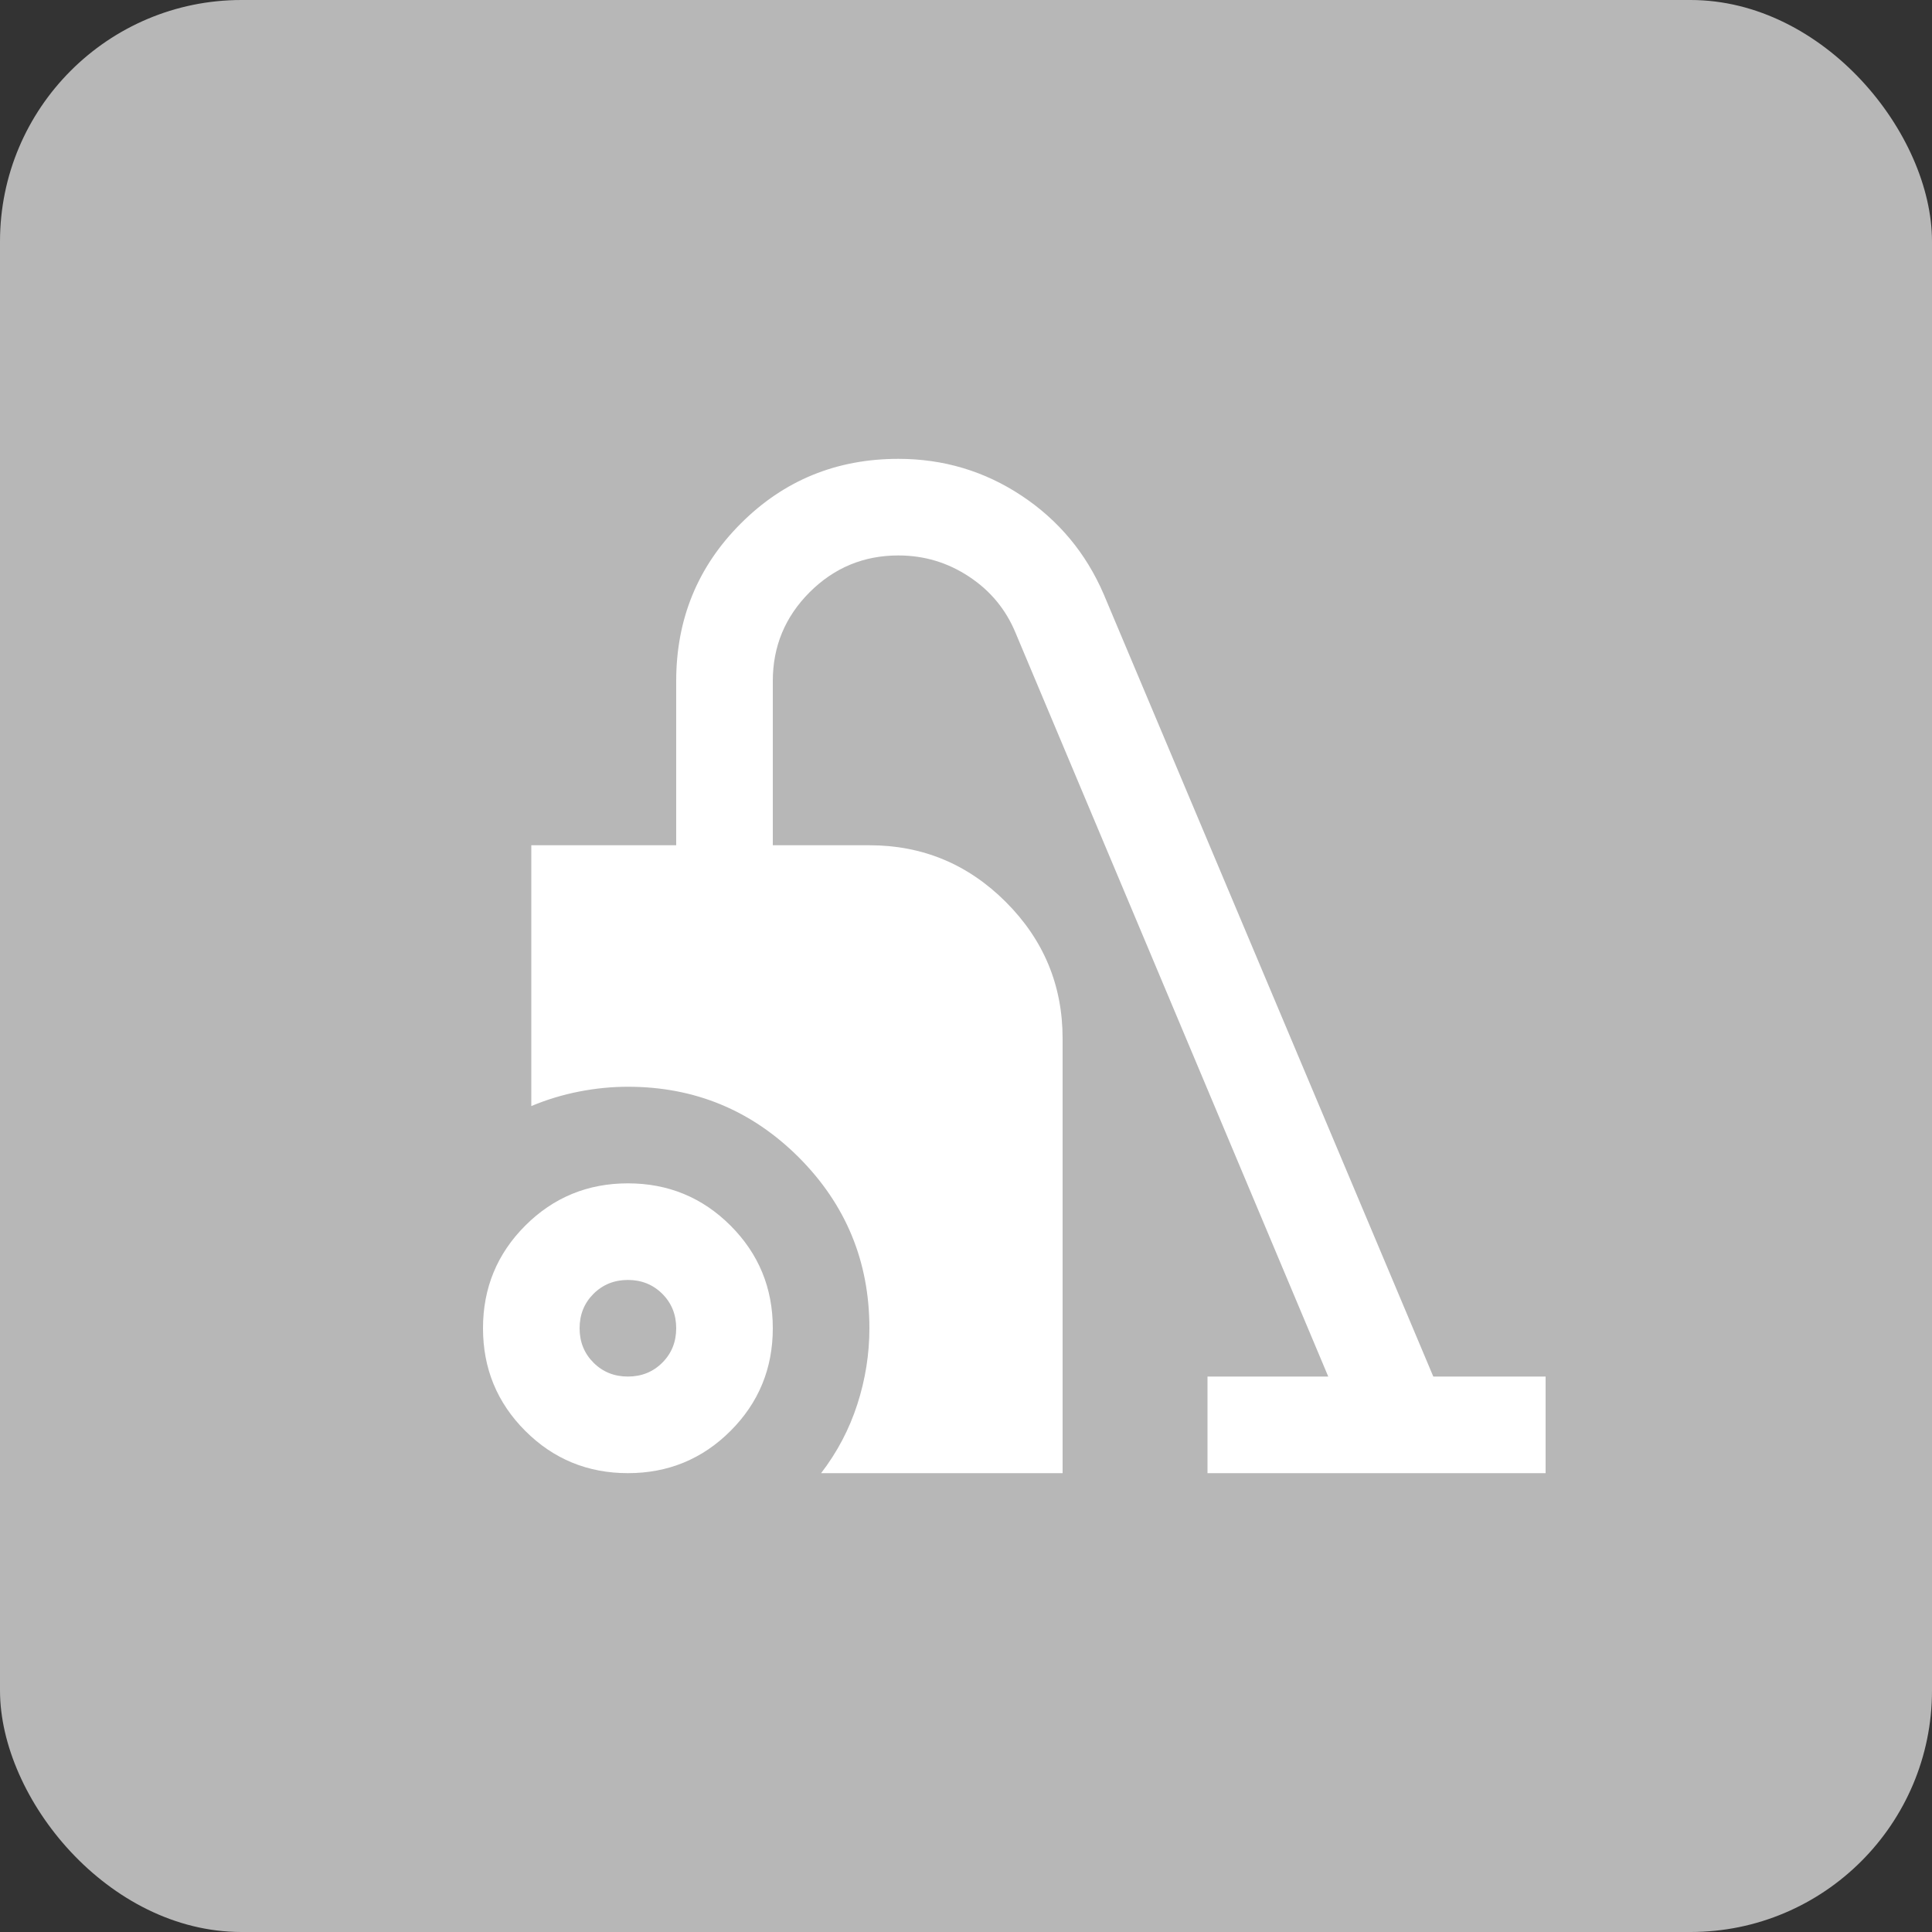
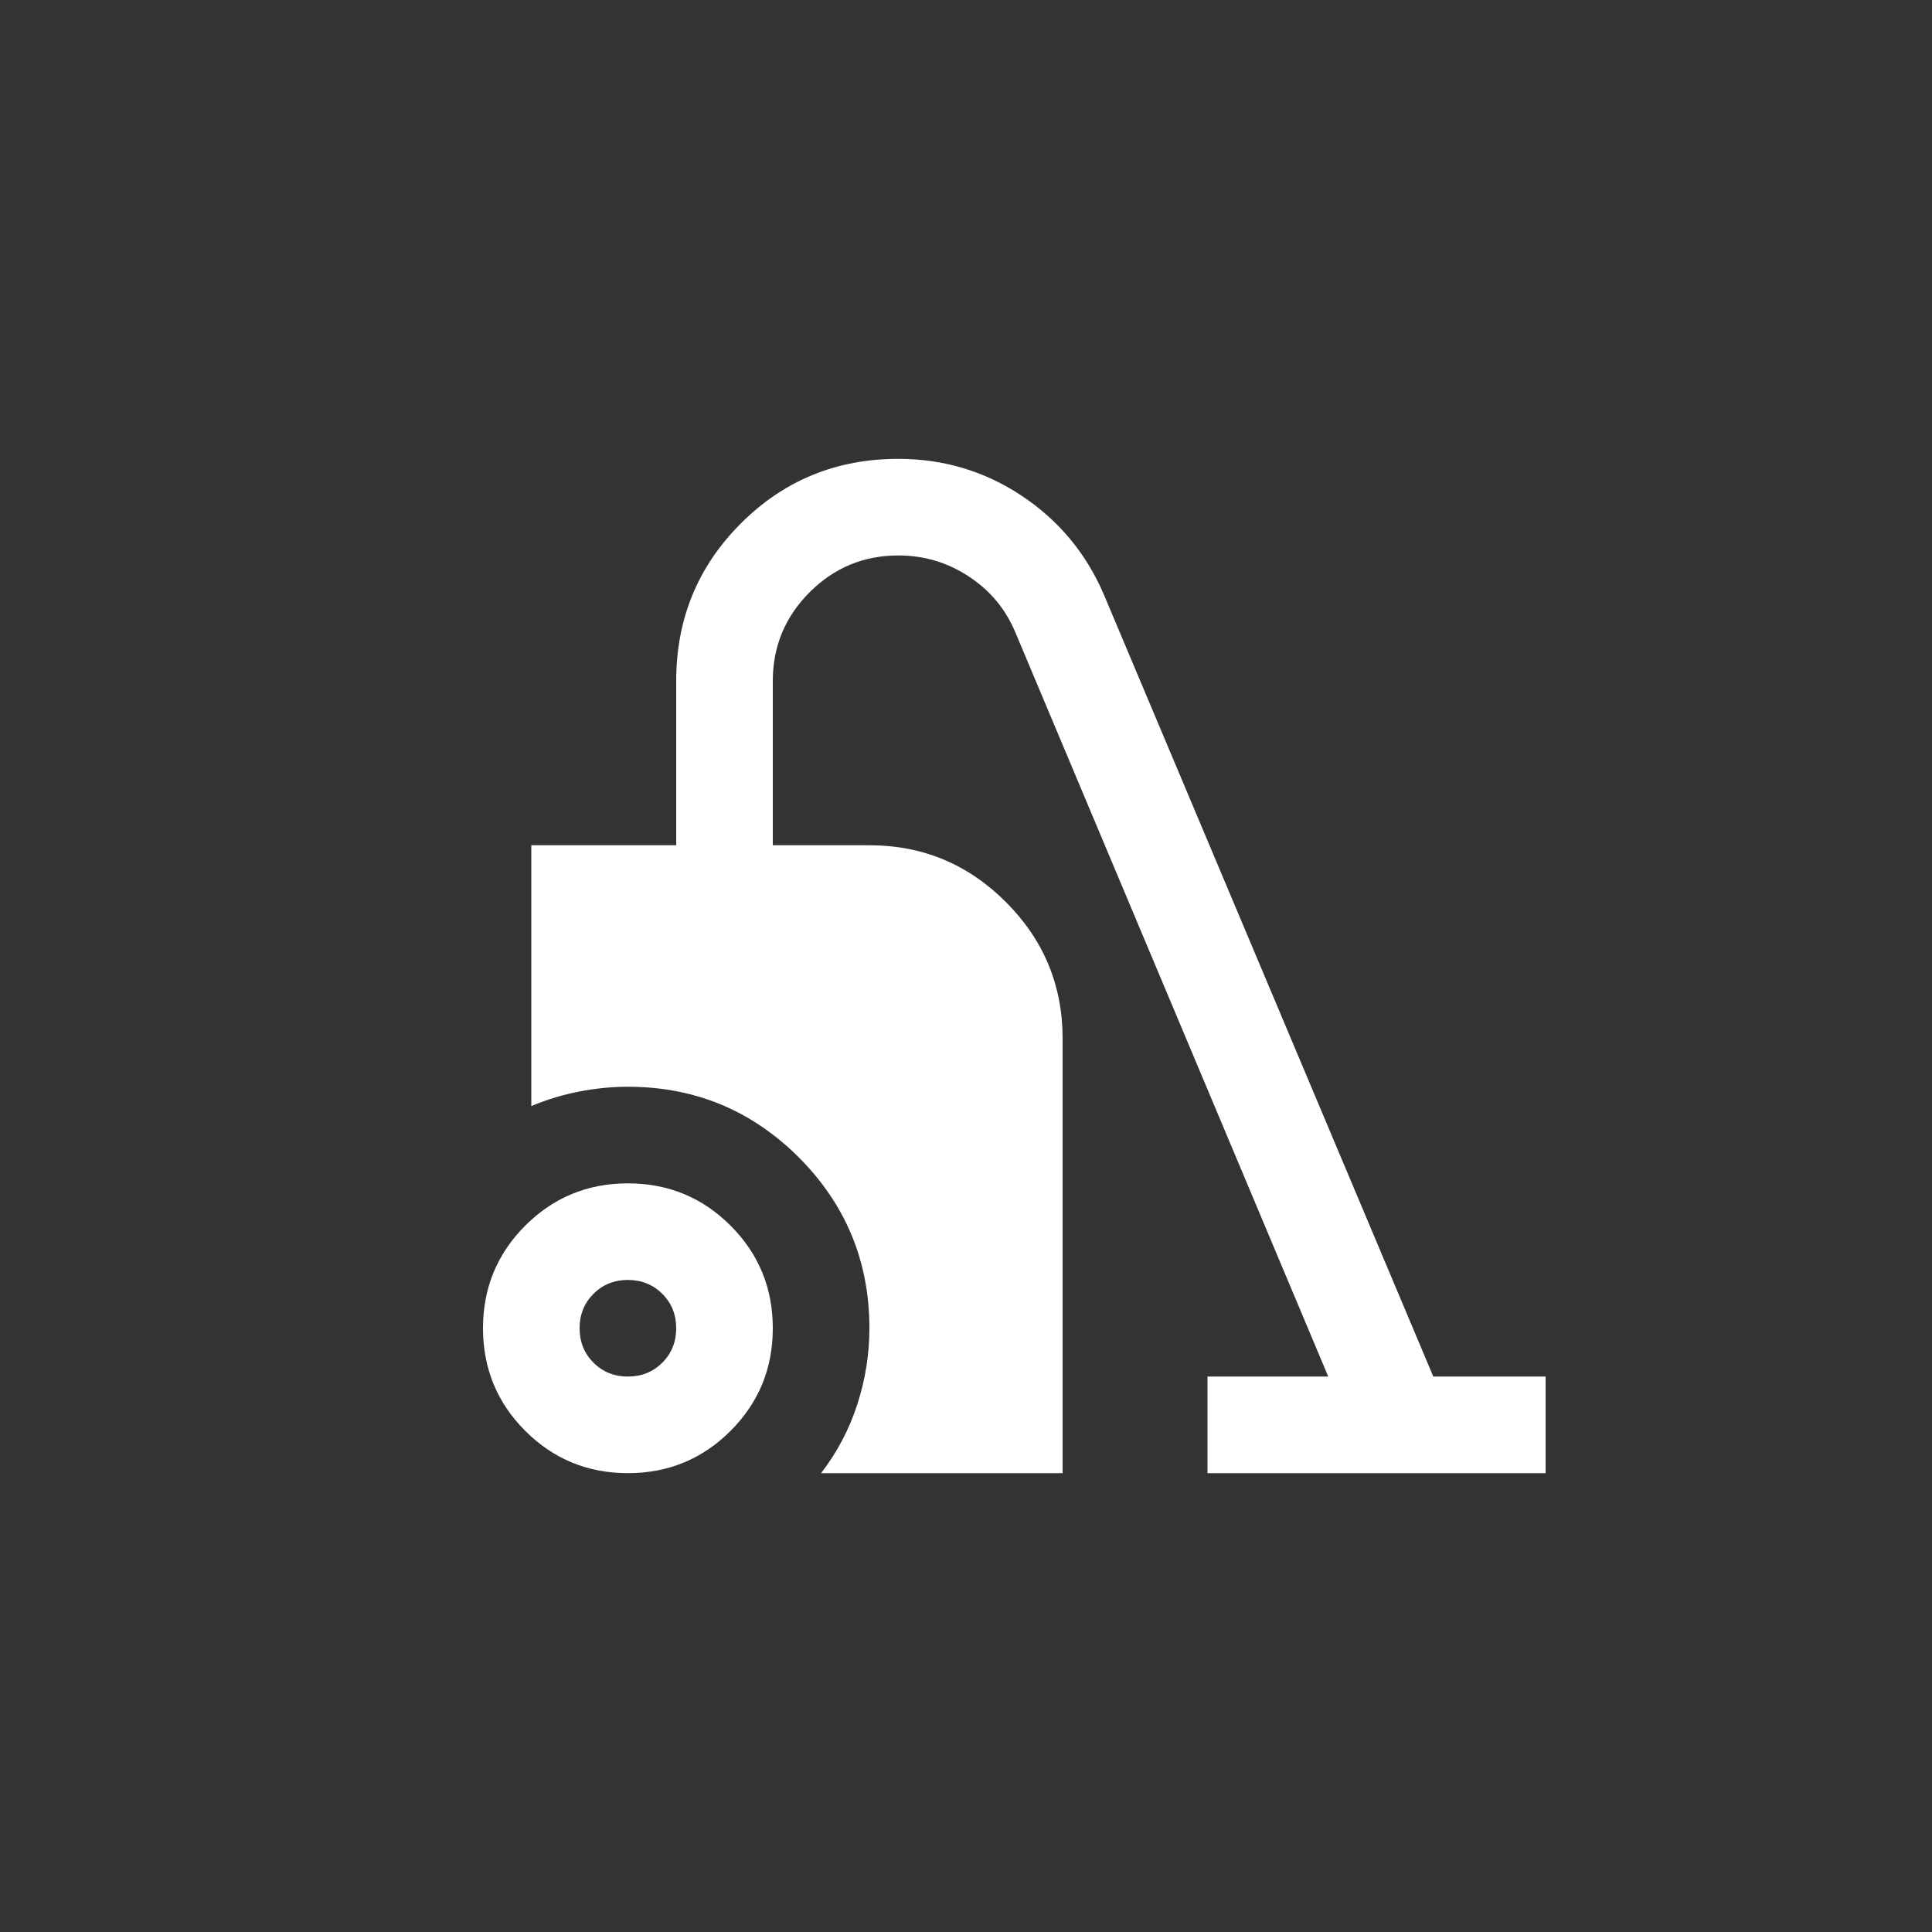
<svg xmlns="http://www.w3.org/2000/svg" width="40" height="40" viewBox="0 0 40 40" fill="none">
  <rect x="0" y="0" width="40" height="40" fill="#333333" stroke="none" />
-   <rect width="40" height="40" rx="5" fill="#B7B7B7" />
  <path d="M13 30.5C12.167 30.5 11.458 30.208 10.875 29.625C10.292 29.042 10 28.333 10 27.5C10 26.667 10.292 25.958 10.875 25.375C11.458 24.792 12.167 24.5 13 24.5C13.833 24.5 14.542 24.792 15.125 25.375C15.708 25.958 16 26.667 16 27.5C16 28.333 15.708 29.042 15.125 29.625C14.542 30.208 13.833 30.5 13 30.5ZM13 28.5C13.283 28.5 13.521 28.404 13.713 28.212C13.904 28.021 14 27.783 14 27.5C14 27.217 13.904 26.979 13.713 26.788C13.521 26.596 13.283 26.5 13 26.5C12.717 26.5 12.479 26.596 12.287 26.788C12.096 26.979 12 27.217 12 27.5C12 27.783 12.096 28.021 12.287 28.212C12.479 28.404 12.717 28.5 13 28.5ZM17 30.5C17.333 30.067 17.583 29.592 17.75 29.075C17.917 28.558 18 28.033 18 27.5C18 26.117 17.512 24.938 16.538 23.962C15.562 22.988 14.383 22.5 13 22.5C12.667 22.5 12.329 22.533 11.988 22.6C11.646 22.667 11.317 22.767 11 22.9V17.5H14V14.1C14 12.817 14.446 11.729 15.338 10.838C16.229 9.946 17.317 9.5 18.6 9.5C19.533 9.5 20.383 9.754 21.15 10.262C21.917 10.771 22.483 11.45 22.85 12.3L29.675 28.5H32V30.5H25V28.5H27.5L21.025 13.1C20.825 12.617 20.504 12.229 20.062 11.938C19.621 11.646 19.133 11.5 18.6 11.5C17.883 11.5 17.271 11.754 16.762 12.262C16.254 12.771 16 13.383 16 14.1V17.5H18C19.1 17.5 20.042 17.892 20.825 18.675C21.608 19.458 22 20.4 22 21.5V30.5H17Z" fill="white" />
</svg>